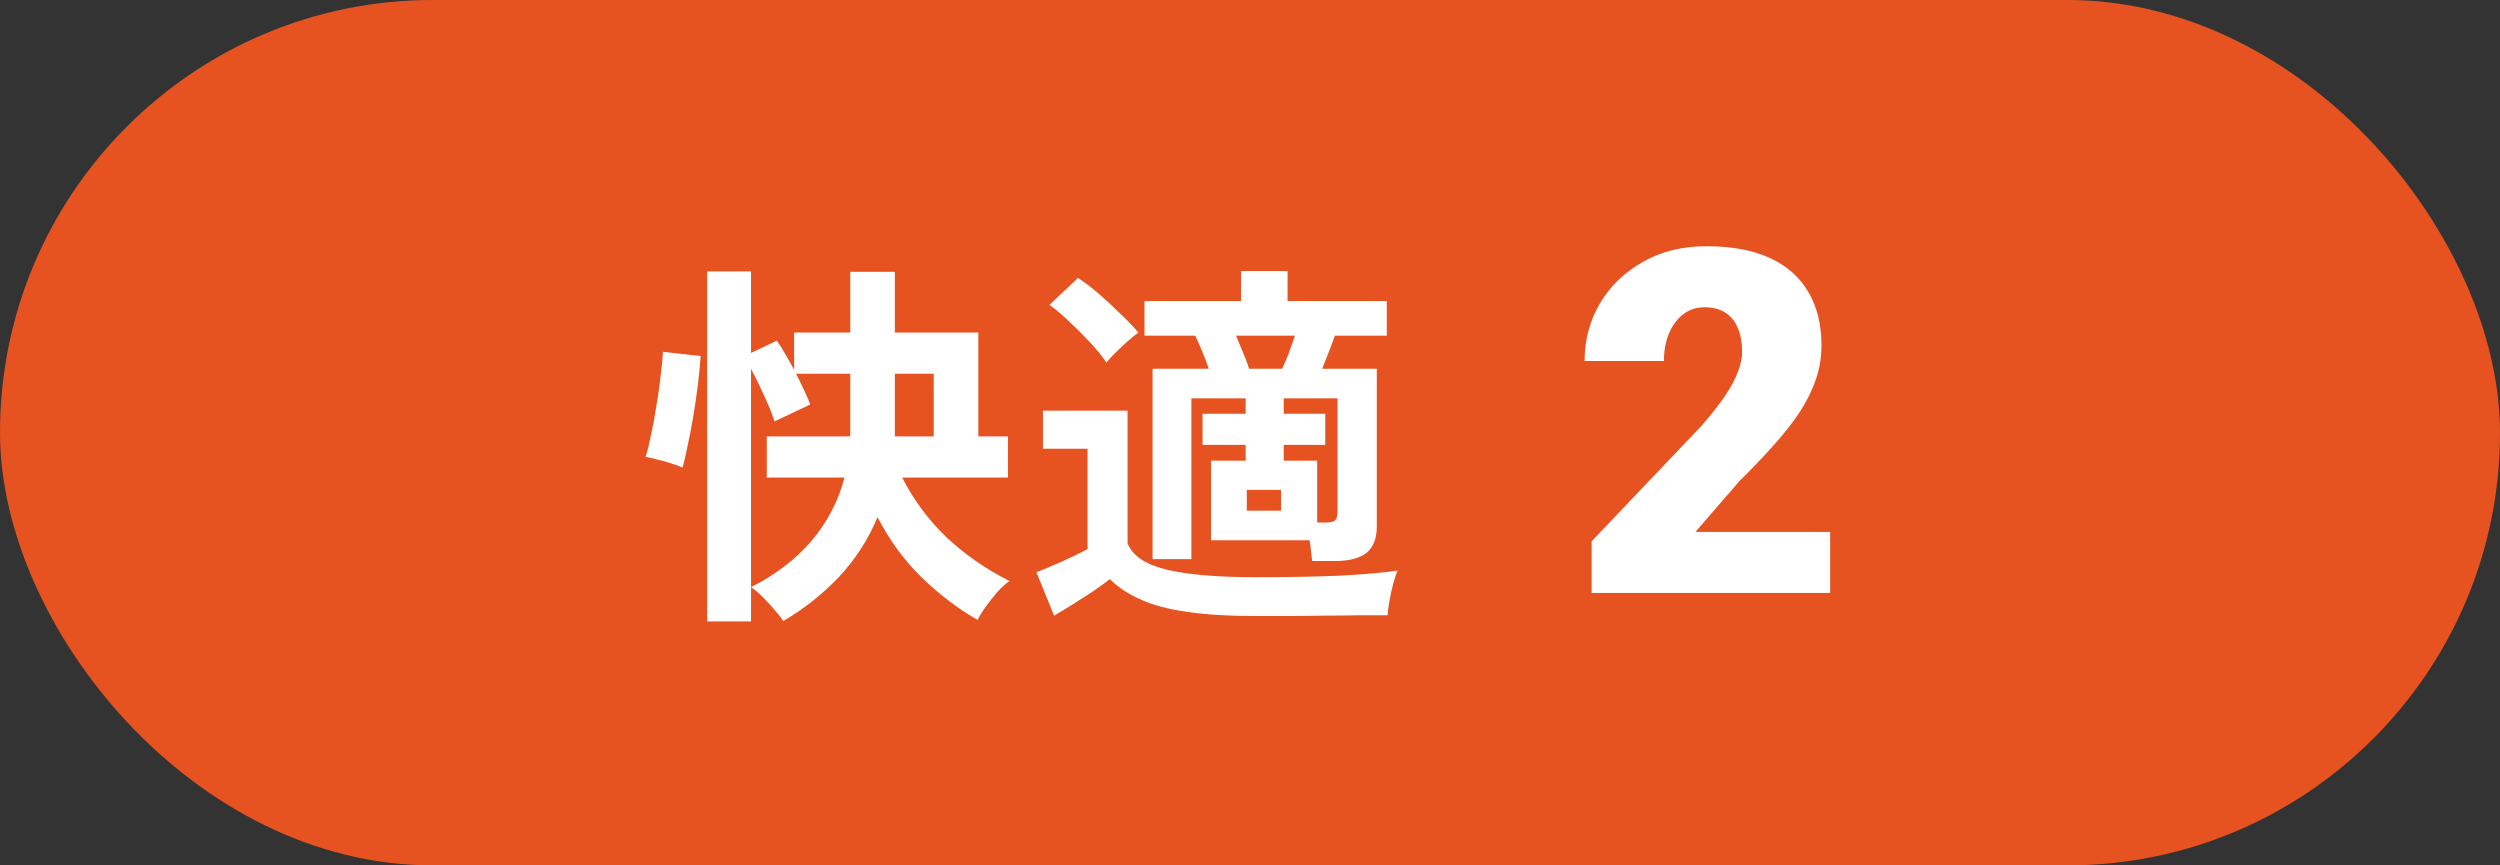
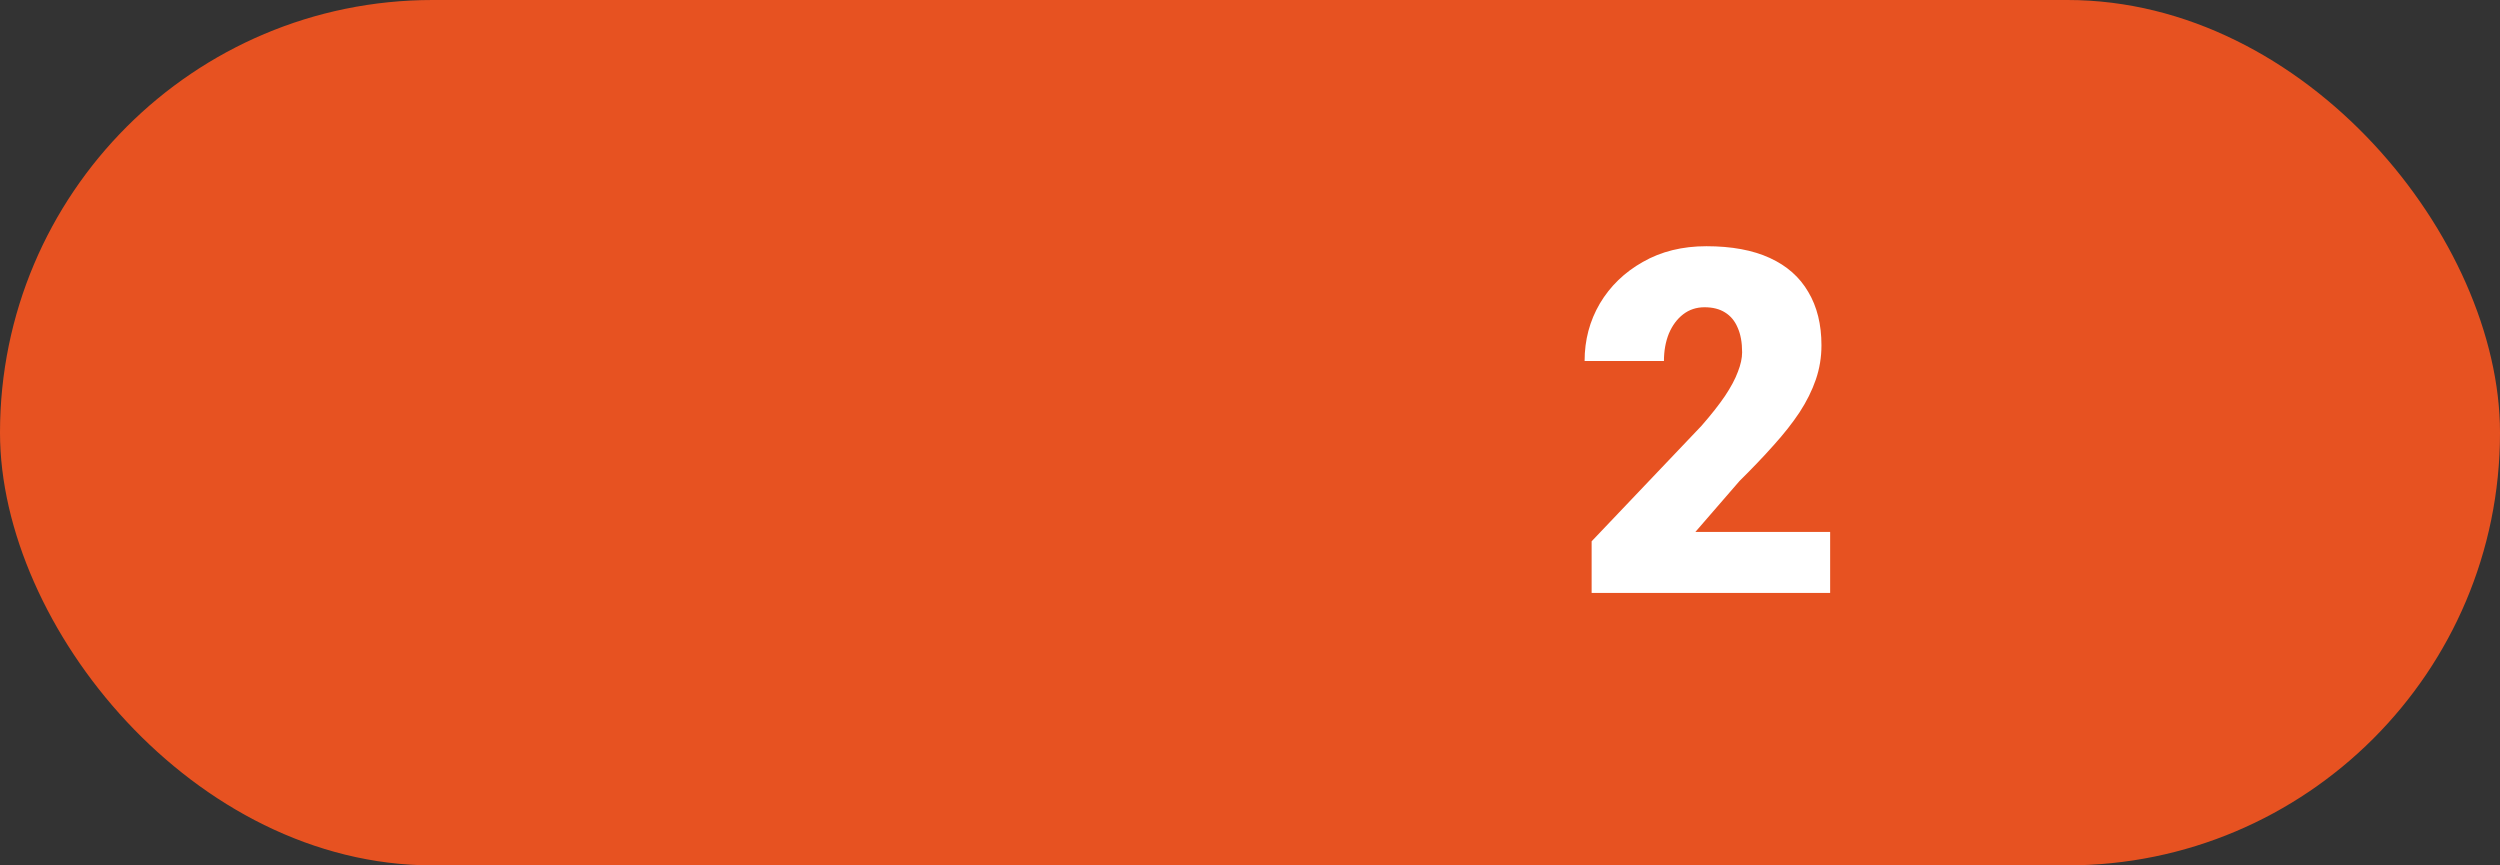
<svg xmlns="http://www.w3.org/2000/svg" width="156" height="54" viewBox="0 0 156 54" fill="none">
  <rect x="0" y="0" width="156" height="54" fill="#333333" stroke="none" />
  <rect width="156" height="54" rx="27" fill="#E75221" />
-   <path d="M44.128 38.776V16.936H46.864V22.024L48.472 21.256C48.648 21.496 48.824 21.776 49 22.096C49.192 22.416 49.376 22.744 49.552 23.08V20.752H53.056V16.96H55.84V20.752H61.048V27.232H62.896V29.8H56.296C57.016 31.208 57.936 32.448 59.056 33.52C60.192 34.592 61.504 35.504 62.992 36.256C62.752 36.416 62.496 36.648 62.224 36.952C61.968 37.256 61.728 37.56 61.504 37.864C61.28 38.184 61.112 38.456 61 38.68C59.816 38.008 58.664 37.136 57.544 36.064C56.44 34.992 55.512 33.728 54.76 32.272C54.168 33.68 53.36 34.928 52.336 36.016C51.312 37.088 50.16 38 48.88 38.752C48.768 38.576 48.592 38.352 48.352 38.08C48.128 37.808 47.88 37.536 47.608 37.264C47.352 37.008 47.104 36.8 46.864 36.64V38.776H44.128ZM46.864 36.64C48.384 35.872 49.64 34.912 50.632 33.76C51.624 32.592 52.312 31.272 52.696 29.8H47.848V27.232H53.032C53.048 27.184 53.056 27.136 53.056 27.088C53.056 27.024 53.056 26.968 53.056 26.92V23.32H49.672C49.864 23.688 50.04 24.048 50.2 24.4C50.36 24.736 50.48 25.016 50.56 25.24L48.328 26.296C48.2 25.88 47.992 25.36 47.704 24.736C47.416 24.096 47.136 23.52 46.864 23.008V36.64ZM42.592 29.176C42.416 29.096 42.176 29.008 41.872 28.912C41.584 28.816 41.296 28.736 41.008 28.672C40.72 28.592 40.48 28.536 40.288 28.504C40.4 28.152 40.512 27.696 40.624 27.136C40.752 26.56 40.864 25.952 40.96 25.312C41.072 24.672 41.16 24.056 41.224 23.464C41.304 22.856 41.352 22.352 41.368 21.952L43.72 22.216C43.688 22.728 43.632 23.312 43.552 23.968C43.472 24.624 43.376 25.288 43.264 25.96C43.152 26.632 43.032 27.256 42.904 27.832C42.792 28.392 42.688 28.84 42.592 29.176ZM55.84 27.232H58.264V23.32H55.84V27.232ZM81.88 35.008C81.864 34.832 81.84 34.632 81.808 34.408C81.792 34.168 81.76 33.936 81.712 33.712H75.568V28.744H77.728V27.76H75.04V25.816H77.728V24.856H74.344V34.888H71.92V23.008H75.424C75.312 22.656 75.176 22.296 75.016 21.928C74.856 21.544 74.712 21.216 74.584 20.944H71.416V18.784H77.44V16.912H80.344V18.784H86.536V20.944H83.296C83.184 21.264 83.056 21.608 82.912 21.976C82.768 22.344 82.632 22.688 82.504 23.008H85.912V32.848C85.912 33.6 85.696 34.152 85.264 34.504C84.832 34.84 84.176 35.008 83.296 35.008H81.88ZM78.352 38.44C76.656 38.44 75.224 38.352 74.056 38.176C72.904 38.016 71.944 37.76 71.176 37.408C70.408 37.072 69.768 36.648 69.256 36.136C68.968 36.36 68.616 36.616 68.2 36.904C67.784 37.176 67.36 37.448 66.928 37.72C66.496 37.992 66.112 38.224 65.776 38.416L64.672 35.704C64.944 35.608 65.28 35.472 65.68 35.296C66.096 35.12 66.504 34.936 66.904 34.744C67.304 34.552 67.624 34.392 67.864 34.264V28H65.08V25.624H70.36V33.904C70.664 34.672 71.464 35.216 72.76 35.536C74.072 35.856 75.936 36.016 78.352 36.016C80.4 36.016 82.16 35.984 83.632 35.92C85.104 35.84 86.296 35.736 87.208 35.608C87.128 35.784 87.04 36.048 86.944 36.4C86.848 36.752 86.768 37.112 86.704 37.48C86.64 37.848 86.6 38.152 86.584 38.392C86.136 38.392 85.552 38.392 84.832 38.392C84.112 38.408 83.344 38.416 82.528 38.416C81.728 38.432 80.96 38.44 80.224 38.44C79.488 38.44 78.864 38.44 78.352 38.44ZM82.192 32.608H82.72C83.024 32.608 83.224 32.56 83.32 32.464C83.416 32.368 83.464 32.184 83.464 31.912V24.856H80.104V25.816H82.696V27.76H80.104V28.744H82.192V32.608ZM69.04 22.624C68.784 22.24 68.448 21.824 68.032 21.376C67.616 20.928 67.184 20.496 66.736 20.08C66.288 19.648 65.872 19.296 65.488 19.024L67.264 17.344C67.664 17.6 68.096 17.928 68.56 18.328C69.024 18.728 69.472 19.144 69.904 19.576C70.352 19.992 70.728 20.384 71.032 20.752C70.872 20.864 70.656 21.04 70.384 21.28C70.128 21.504 69.872 21.744 69.616 22C69.376 22.24 69.184 22.448 69.04 22.624ZM77.944 23.008H80.008C80.136 22.736 80.272 22.416 80.416 22.048C80.56 21.664 80.688 21.296 80.8 20.944H77.128C77.272 21.296 77.424 21.664 77.584 22.048C77.744 22.416 77.864 22.736 77.944 23.008ZM77.8 31.864H79.936V30.568H77.8V31.864Z" fill="white" />
  <path d="M114.201 33.191V37H99.318V33.777L106.174 26.57C106.779 25.877 107.268 25.257 107.639 24.71C108.01 24.153 108.278 23.65 108.444 23.201C108.62 22.752 108.708 22.347 108.708 21.985C108.708 21.37 108.615 20.857 108.43 20.447C108.254 20.027 107.99 19.71 107.639 19.495C107.297 19.28 106.872 19.173 106.364 19.173C105.856 19.173 105.412 19.319 105.031 19.612C104.65 19.905 104.353 20.306 104.138 20.814C103.933 21.321 103.83 21.893 103.83 22.527H98.879C98.879 21.219 99.196 20.023 99.831 18.939C100.476 17.855 101.369 16.99 102.512 16.346C103.654 15.691 104.978 15.364 106.481 15.364C108.054 15.364 109.372 15.608 110.437 16.097C111.501 16.585 112.302 17.293 112.839 18.221C113.386 19.139 113.659 20.247 113.659 21.546C113.659 22.288 113.542 23.001 113.308 23.685C113.073 24.368 112.736 25.047 112.297 25.721C111.857 26.385 111.32 27.068 110.686 27.771C110.061 28.475 109.348 29.222 108.547 30.013L105.793 33.191H114.201Z" fill="white" />
</svg>